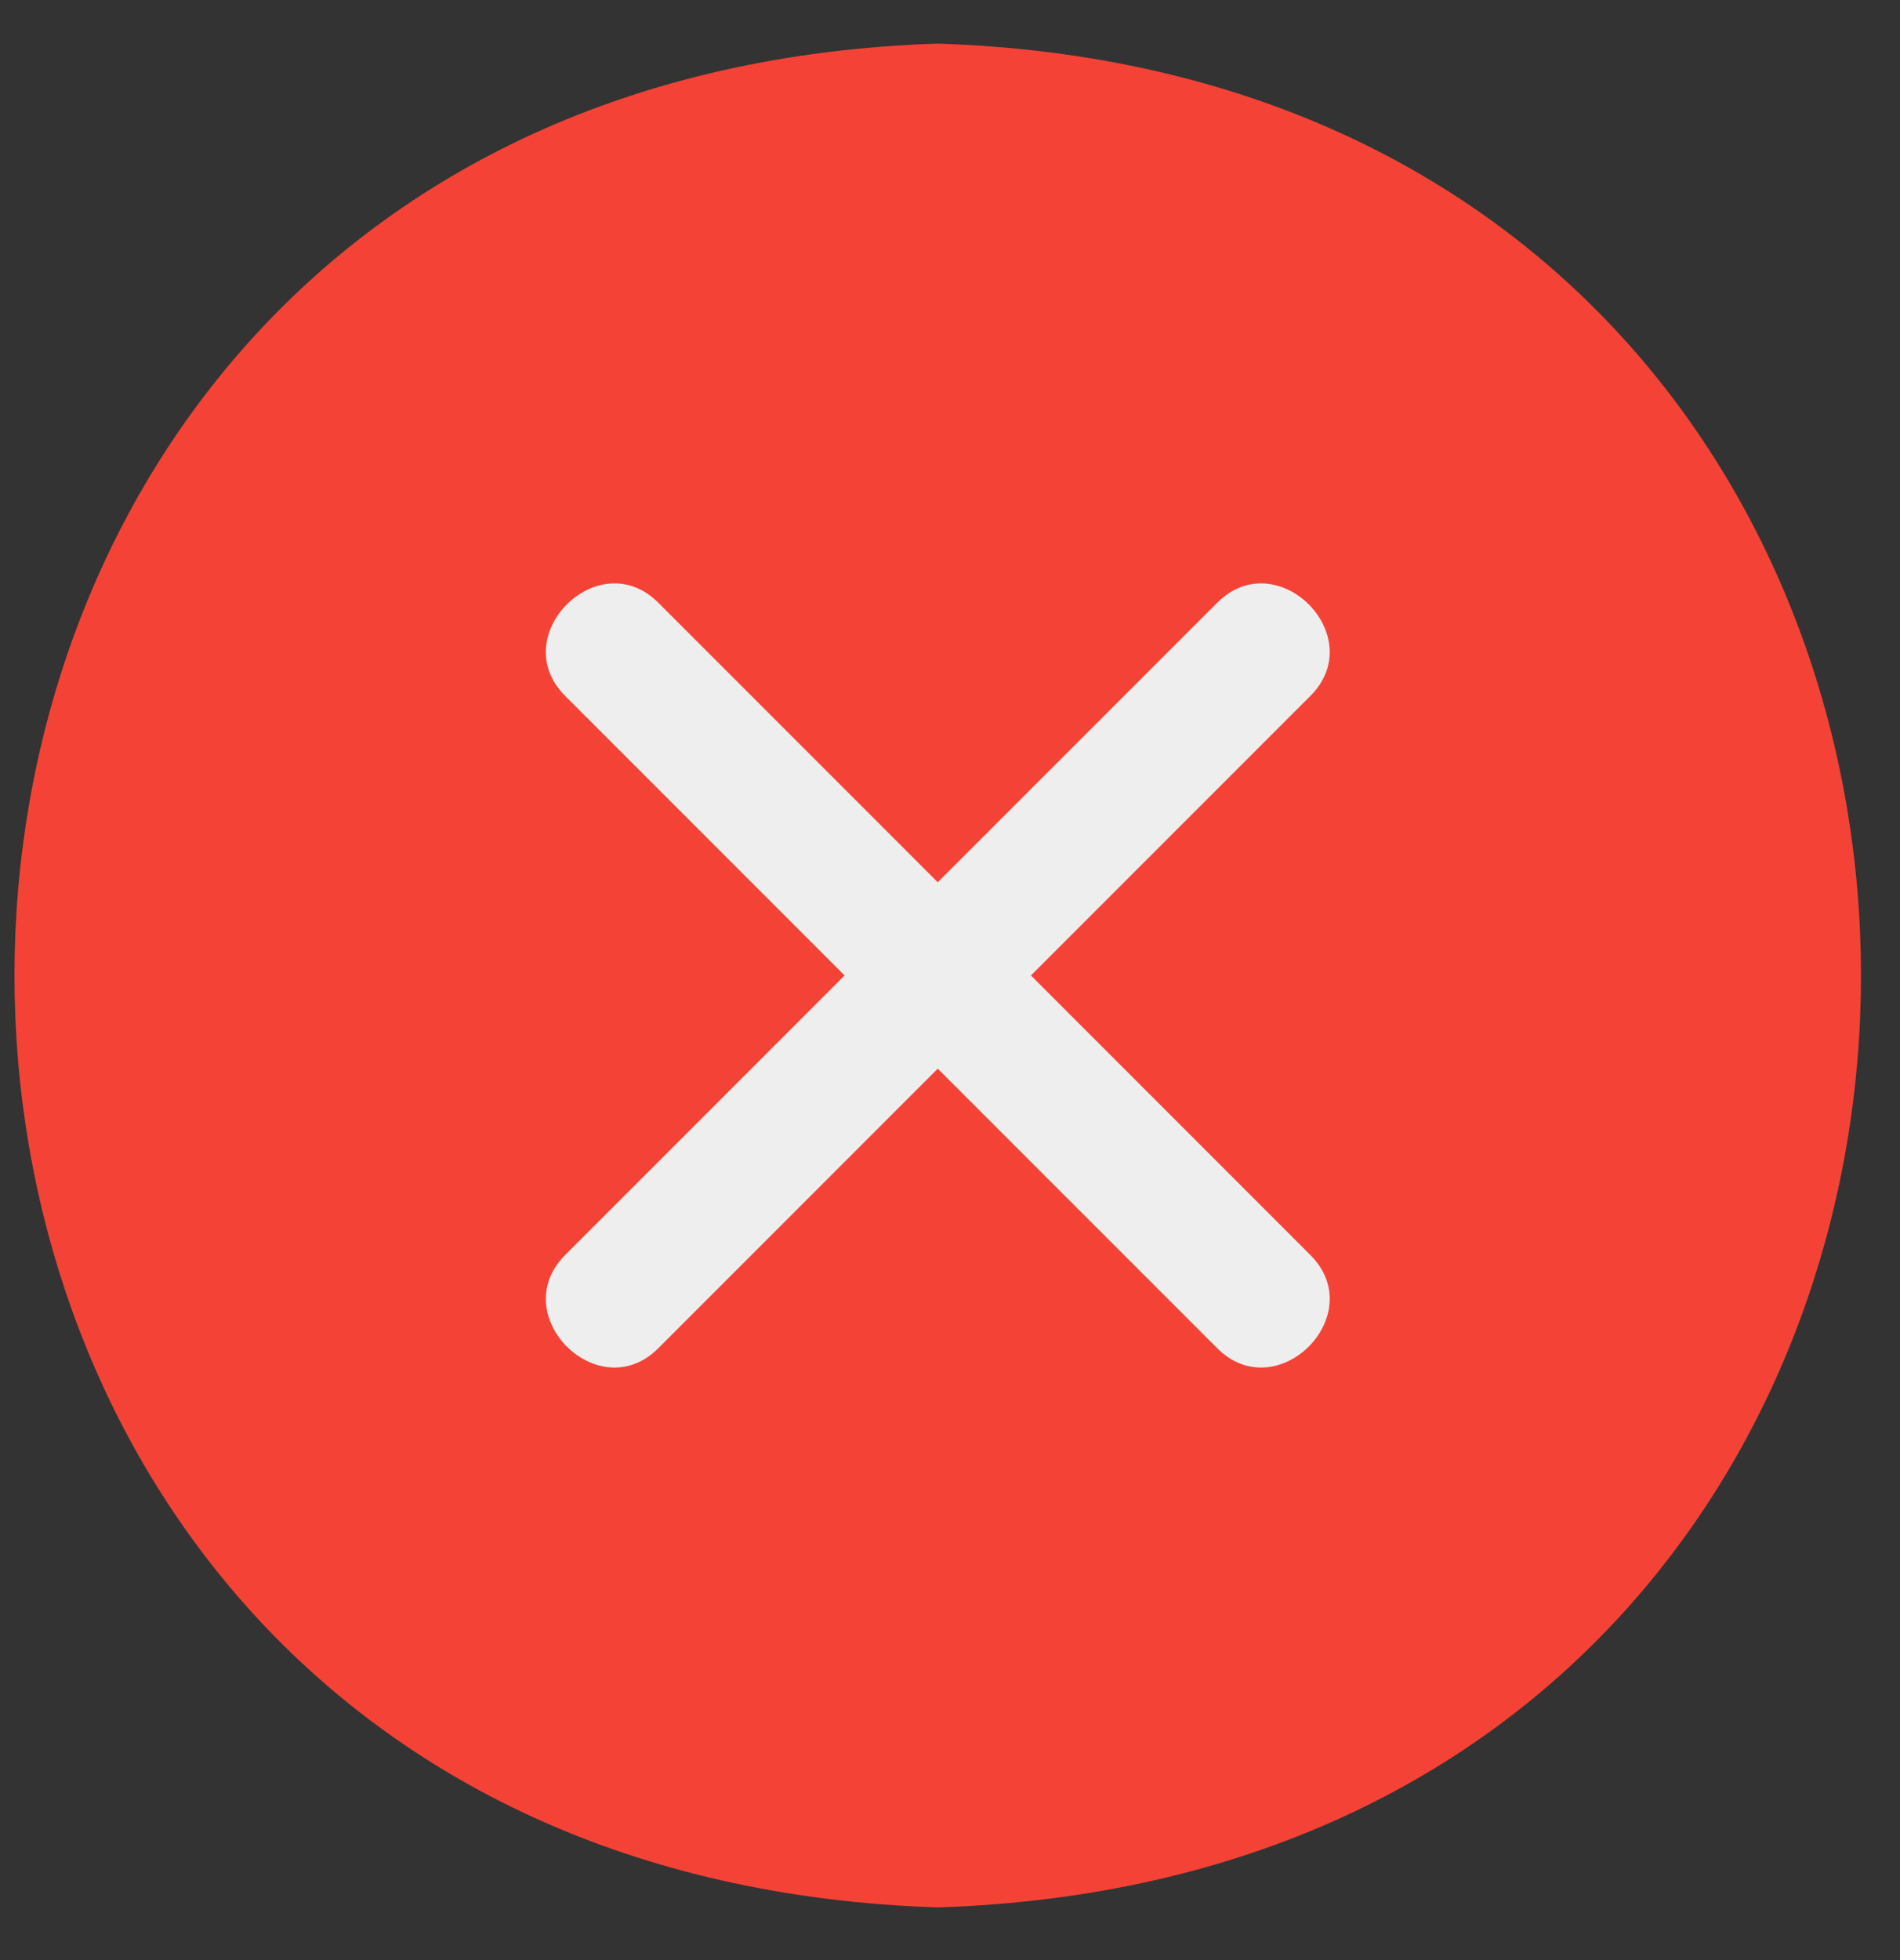
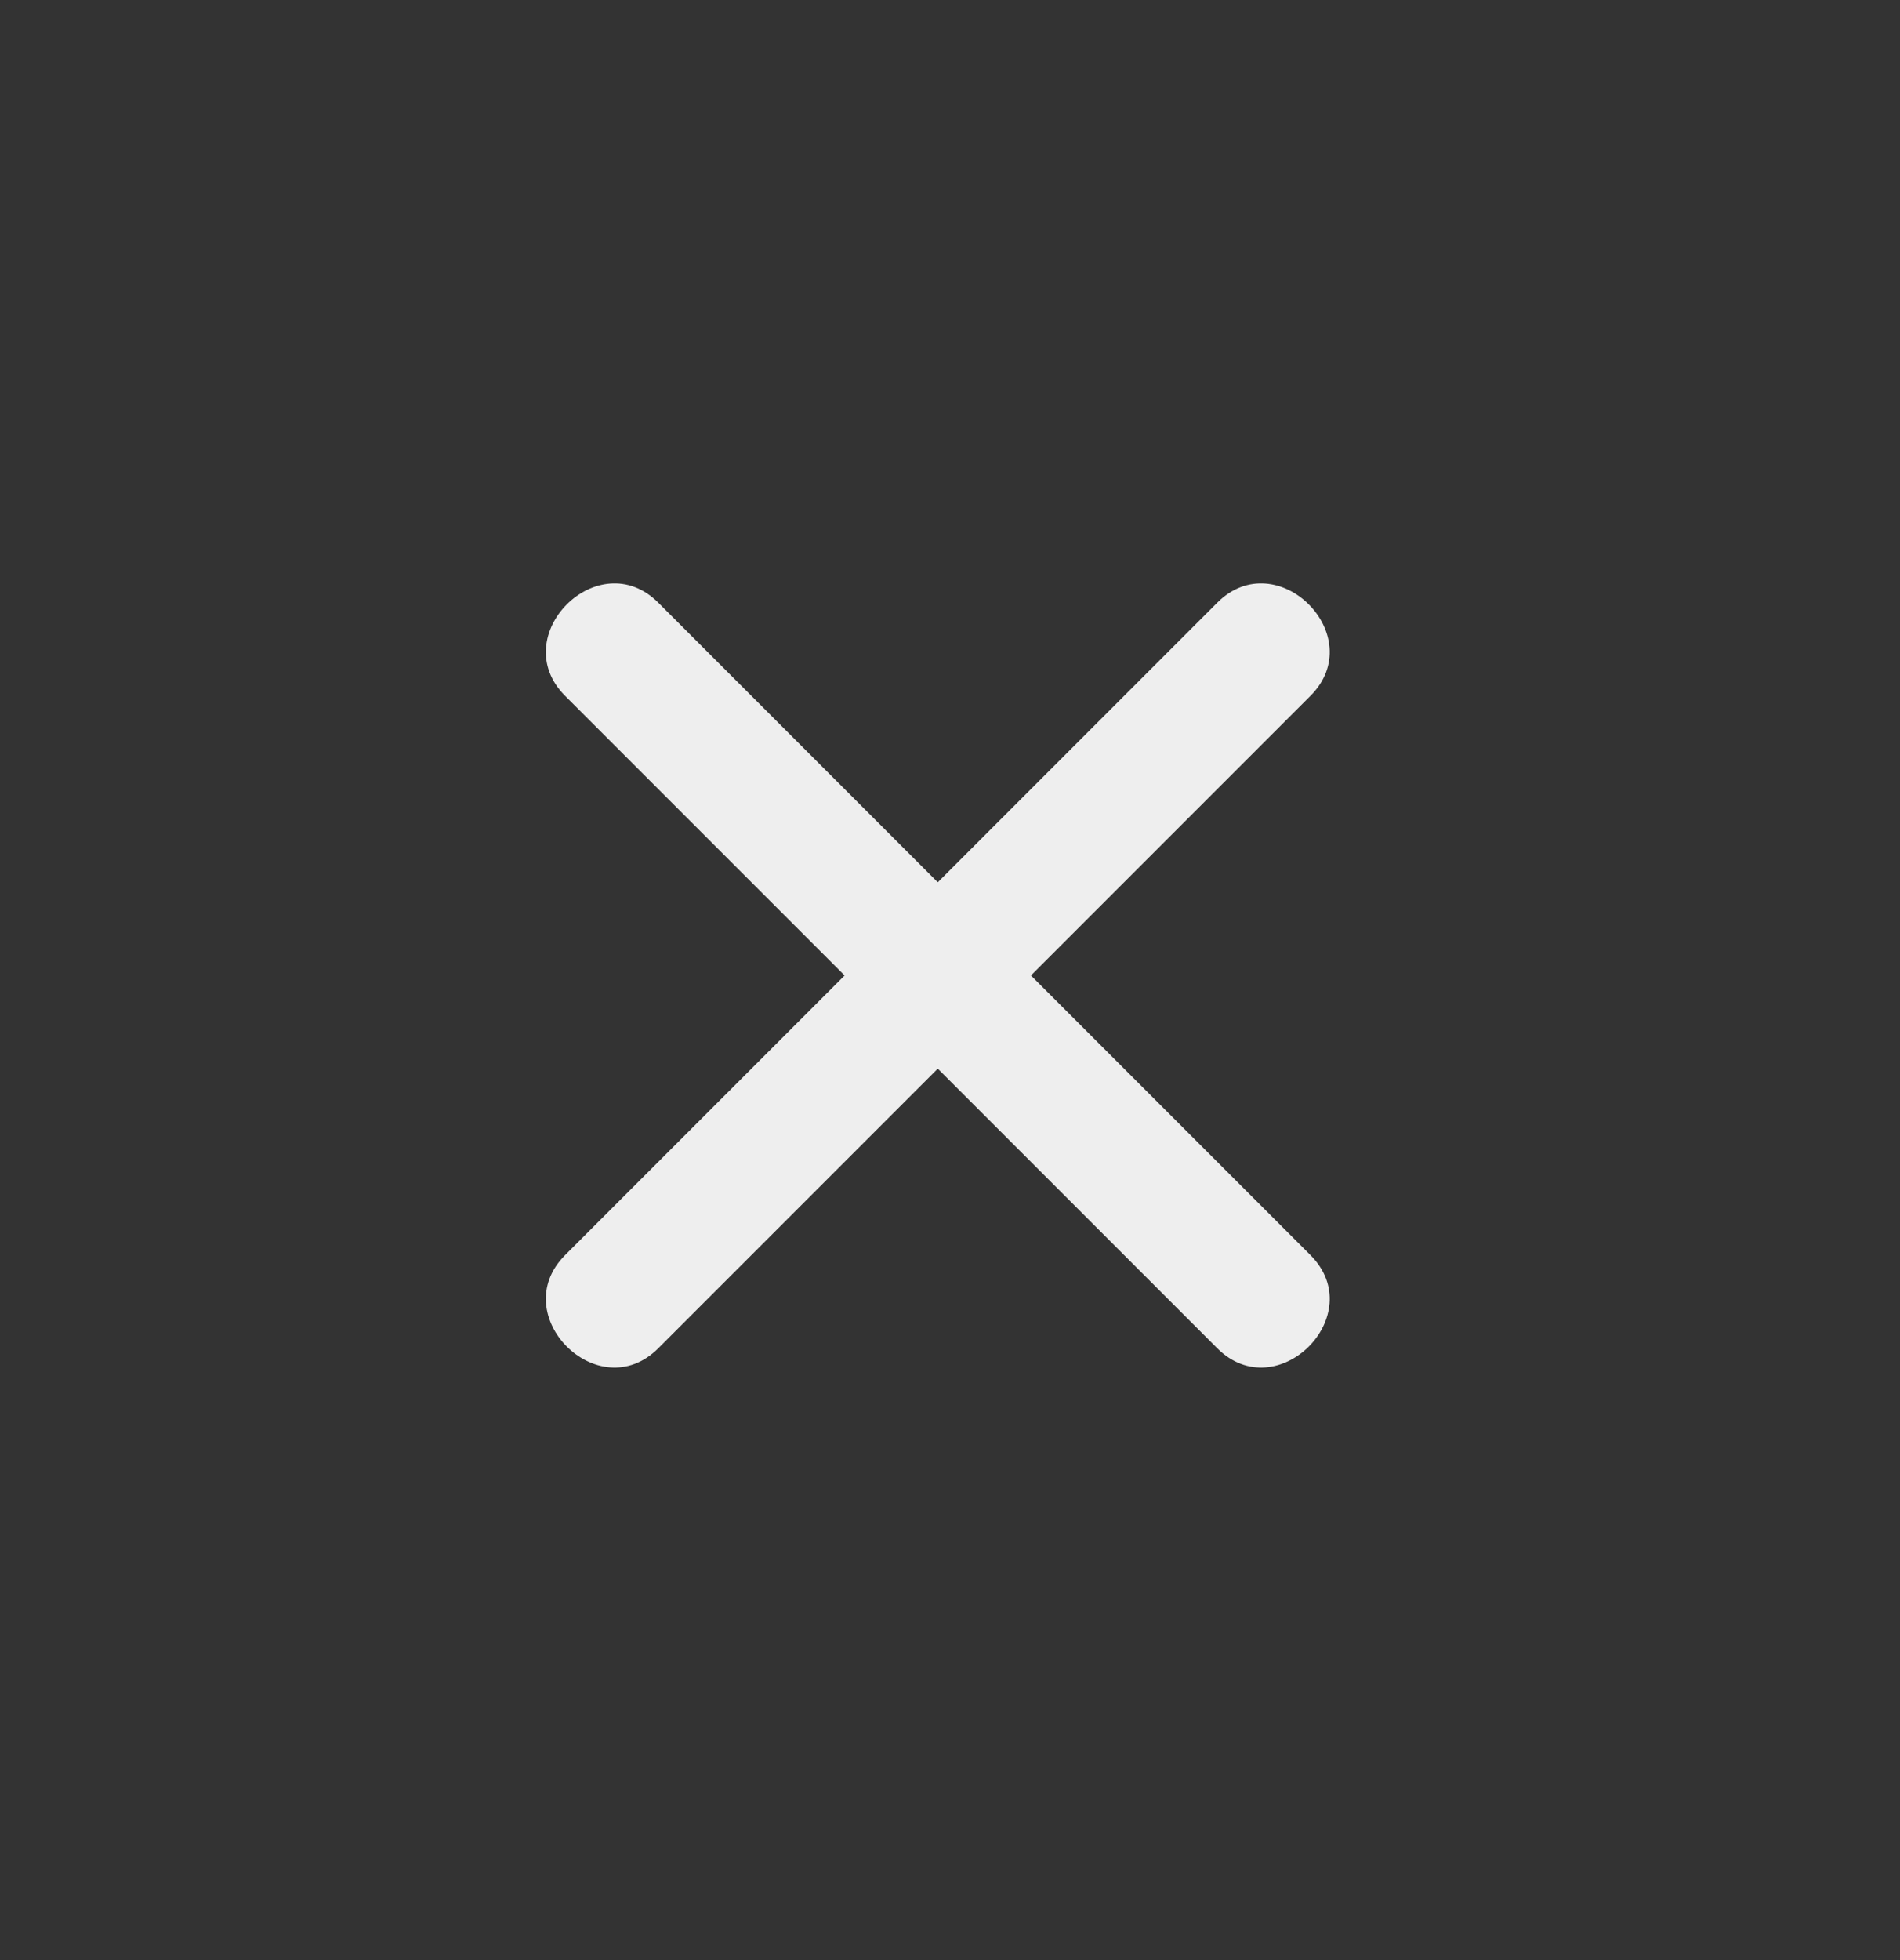
<svg xmlns="http://www.w3.org/2000/svg" width="32" height="33" viewBox="0 0 32 33" fill="none">
  <rect x="0" y="0" width="32" height="33" fill="#333333" stroke="none" />
-   <path d="M15.793 0.734C-4.939 1.407 -4.939 31.441 15.793 32.113C36.526 31.441 36.526 1.407 15.793 0.734Z" fill="#F44336" />
  <path d="M17.363 16.423L22.07 11.716C23.079 10.708 21.51 9.139 20.501 10.147L15.794 14.854L11.087 10.147C10.079 9.139 8.51 10.708 9.518 11.716L14.225 16.423L9.518 21.13C8.51 22.139 10.079 23.707 11.087 22.699L15.794 17.992L20.501 22.699C21.51 23.707 23.079 22.139 22.07 21.13L17.363 16.423Z" fill="#EEEEEE" />
</svg>